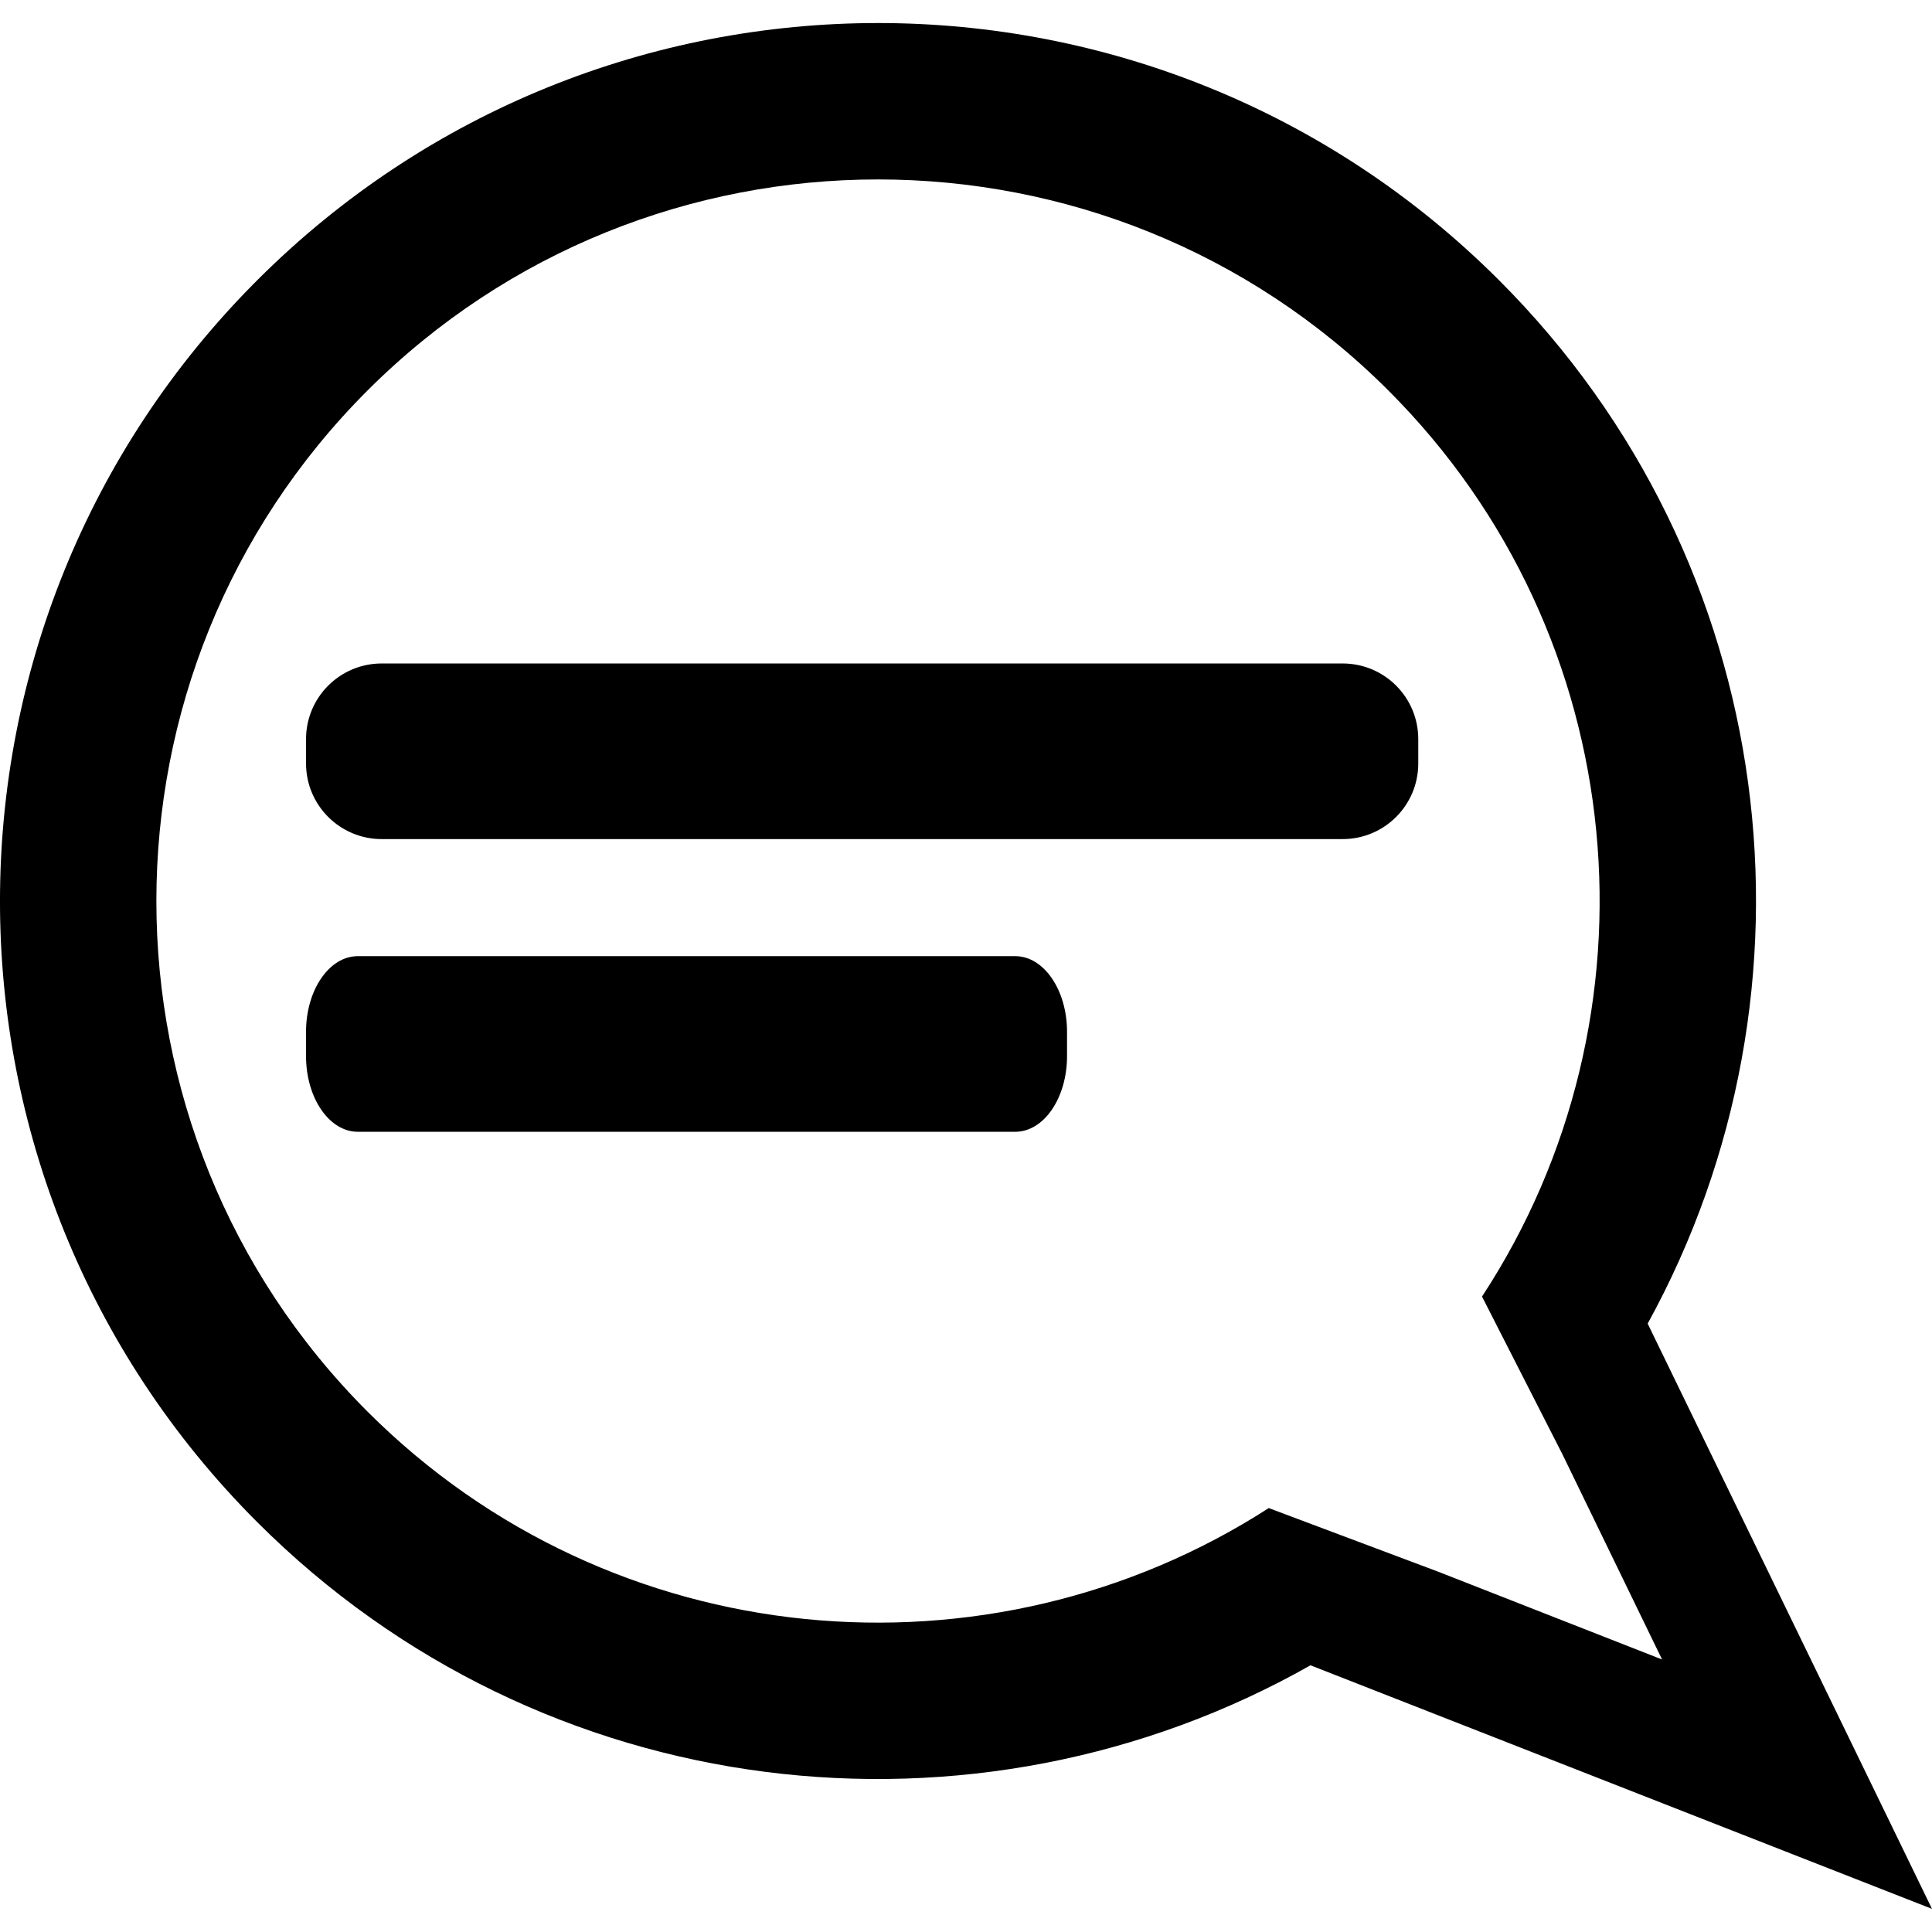
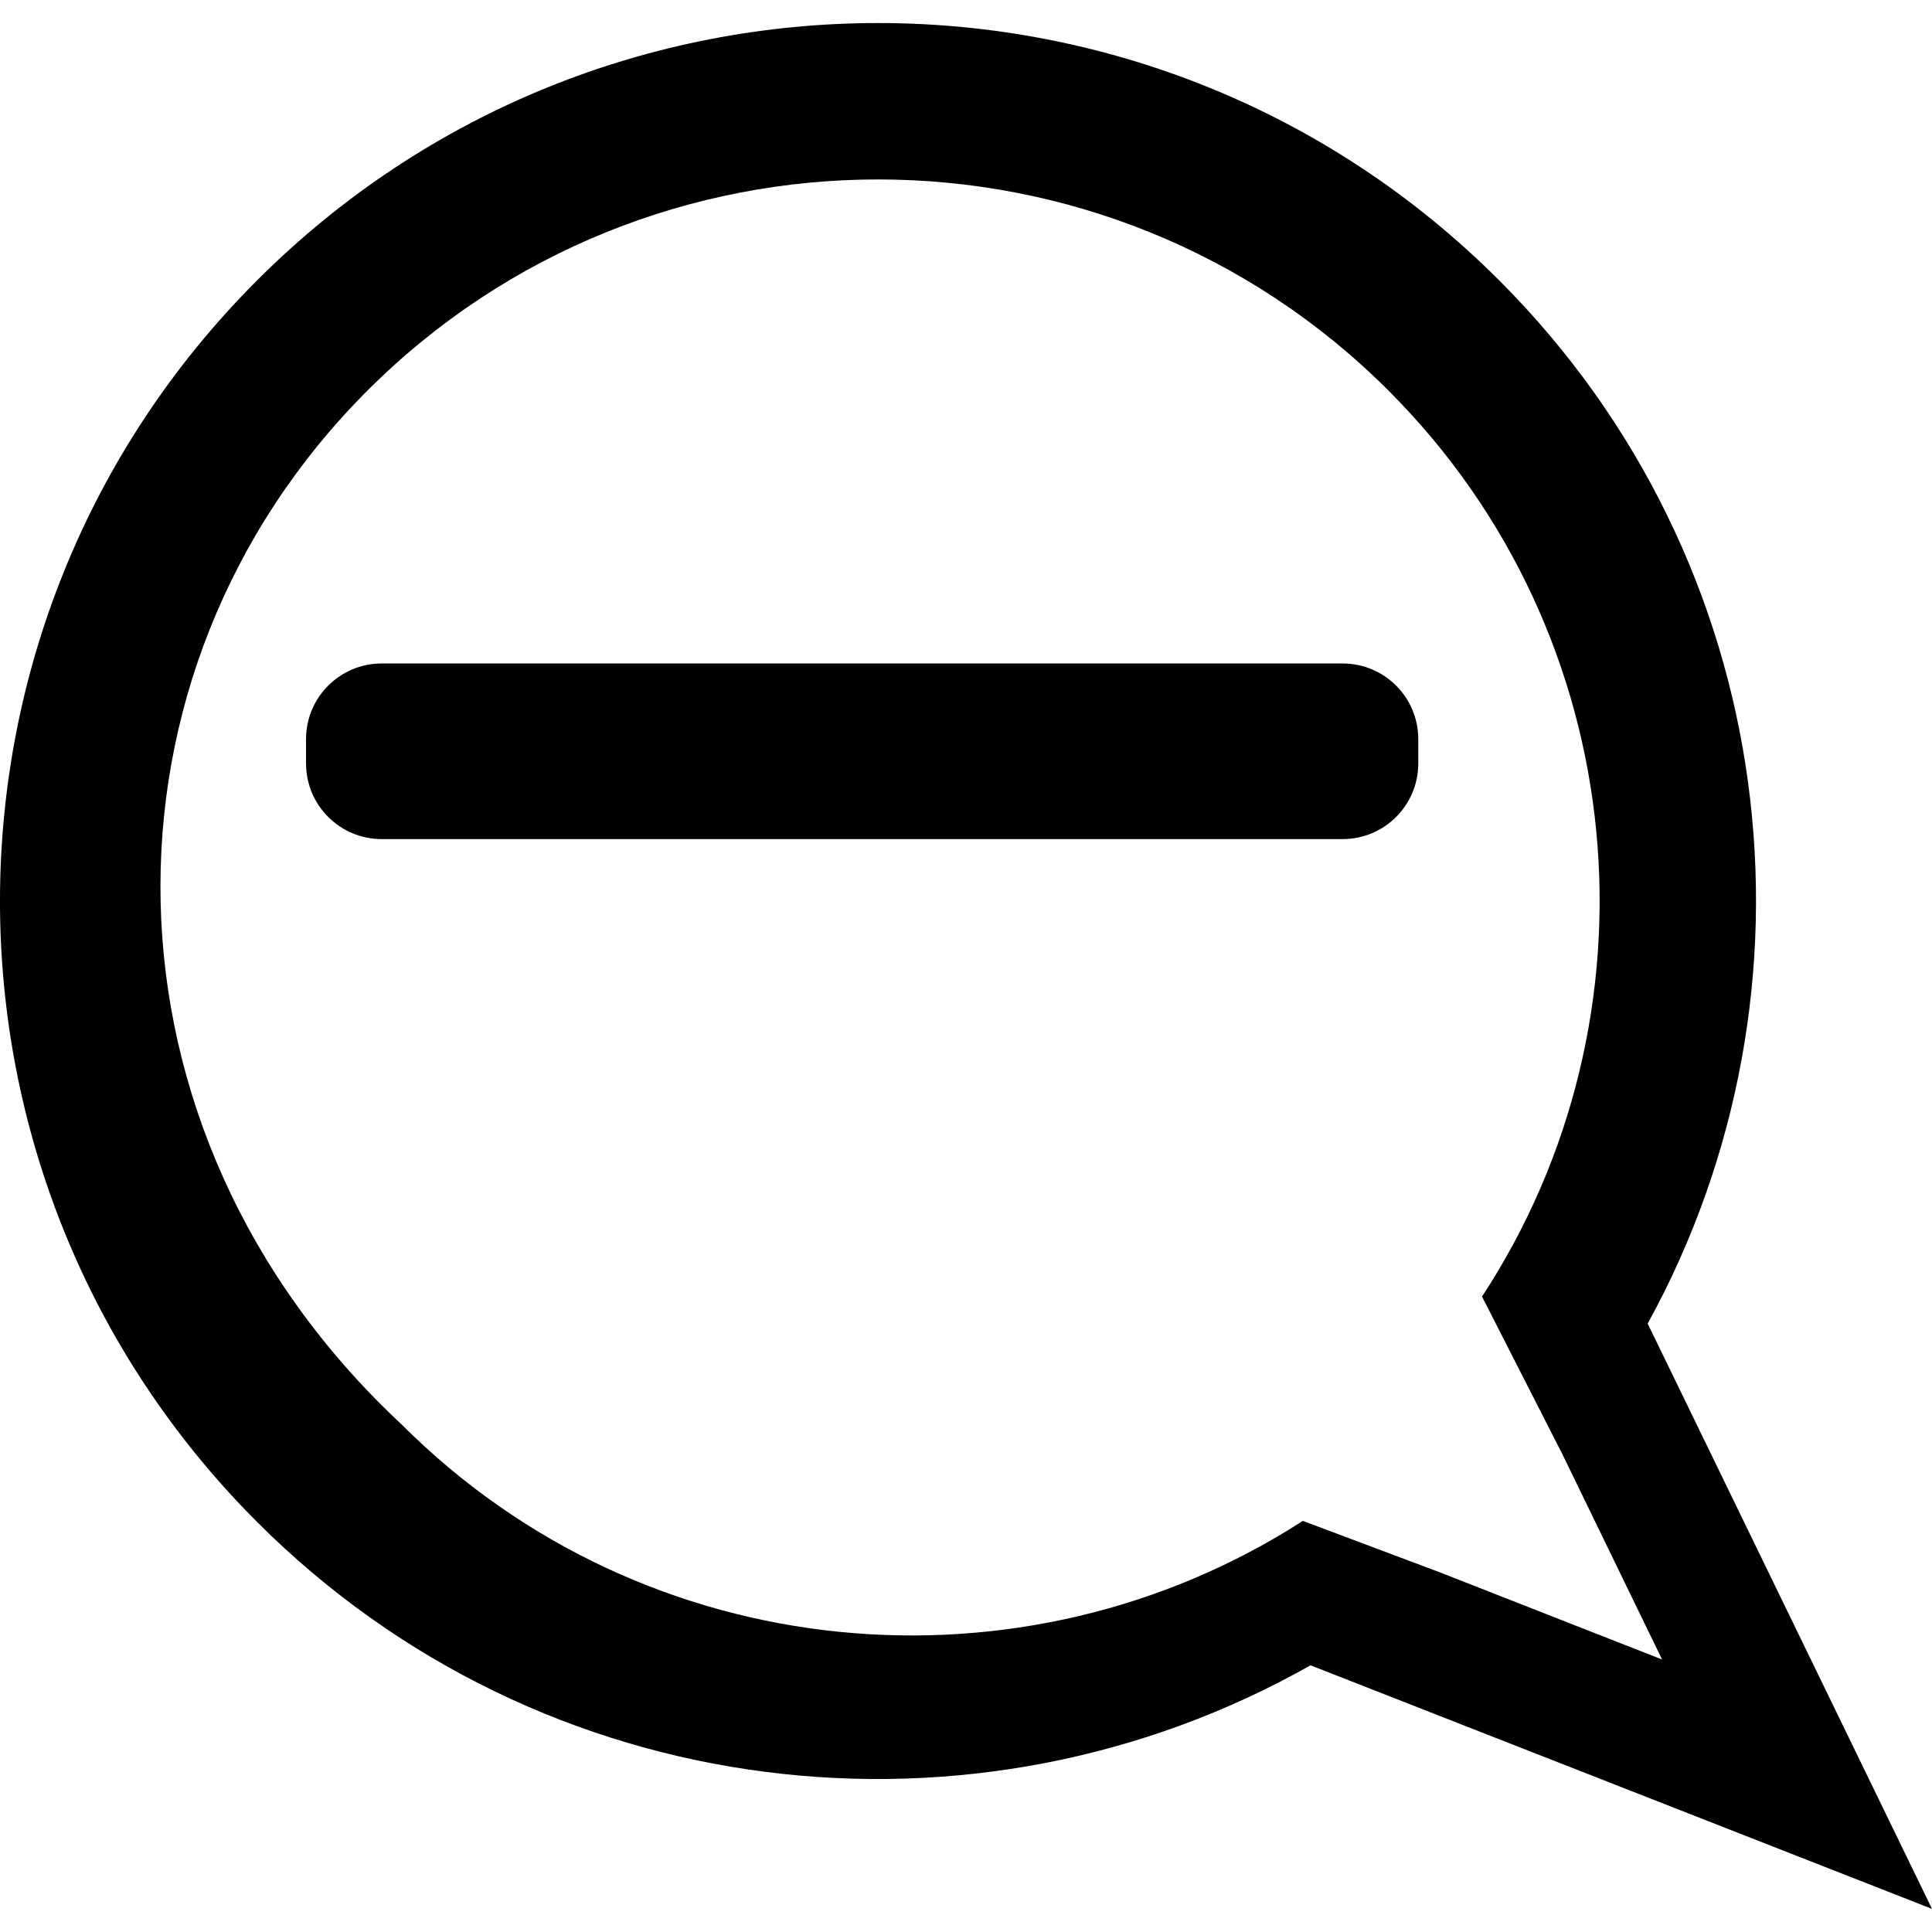
<svg xmlns="http://www.w3.org/2000/svg" version="1.1" id="Capa_1" x="0px" y="0px" width="33.004px" height="33.003px" viewBox="0 0 33.004 33.003" style="enable-background:new 0 0 33.004 33.003;" xml:space="preserve">
  <g>
-     <path d="M4.393,4.788c-5.857,5.857-5.858,15.354,0,21.213c4.875,4.875,12.271,5.688,17.994,2.447l10.617,4.161l-4.857-9.998   c3.133-5.697,2.289-12.996-2.539-17.824C19.748-1.072,10.25-1.07,4.393,4.788z M25.317,22.149l0.261,0.512l1.092,2.142l0.006,0.01   l1.717,3.536l-3.748-1.47l-0.037-0.015l-2.352-0.883l-0.582-0.219c-4.773,3.076-11.221,2.526-15.394-1.646   C1.469,19.305,1.469,11.481,6.277,6.672c4.81-4.809,12.634-4.809,17.443,0.001C27.919,10.872,28.451,17.368,25.317,22.149z" />
+     <path d="M4.393,4.788c-5.857,5.857-5.858,15.354,0,21.213c4.875,4.875,12.271,5.688,17.994,2.447l10.617,4.161l-4.857-9.998   c3.133-5.697,2.289-12.996-2.539-17.824C19.748-1.072,10.25-1.07,4.393,4.788z M25.317,22.149l0.261,0.512l1.092,2.142l0.006,0.01   l1.717,3.536l-3.748-1.47l-0.037-0.015l-2.352-0.883c-4.773,3.076-11.221,2.526-15.394-1.646   C1.469,19.305,1.469,11.481,6.277,6.672c4.81-4.809,12.634-4.809,17.443,0.001C27.919,10.872,28.451,17.368,25.317,22.149z" />
    <g>
      <path d="M24.228,13.042c0,0.714-0.578,1.292-1.292,1.292H6.52c-0.713,0-1.292-0.578-1.292-1.292v-0.416    c0-0.714,0.579-1.292,1.292-1.292h16.416c0.714,0,1.292,0.578,1.292,1.292V13.042z" />
-       <path d="M18.228,18.042c0,0.714-0.396,1.292-0.884,1.292H6.112c-0.488,0-0.884-0.578-0.884-1.292v-0.416    c0-0.714,0.396-1.292,0.884-1.292h11.232c0.488,0,0.884,0.578,0.884,1.292V18.042z" />
    </g>
  </g>
  <g>
</g>
  <g>
</g>
  <g>
</g>
  <g>
</g>
  <g>
</g>
  <g>
</g>
  <g>
</g>
  <g>
</g>
  <g>
</g>
  <g>
</g>
  <g>
</g>
  <g>
</g>
  <g>
</g>
  <g>
</g>
  <g>
</g>
</svg>